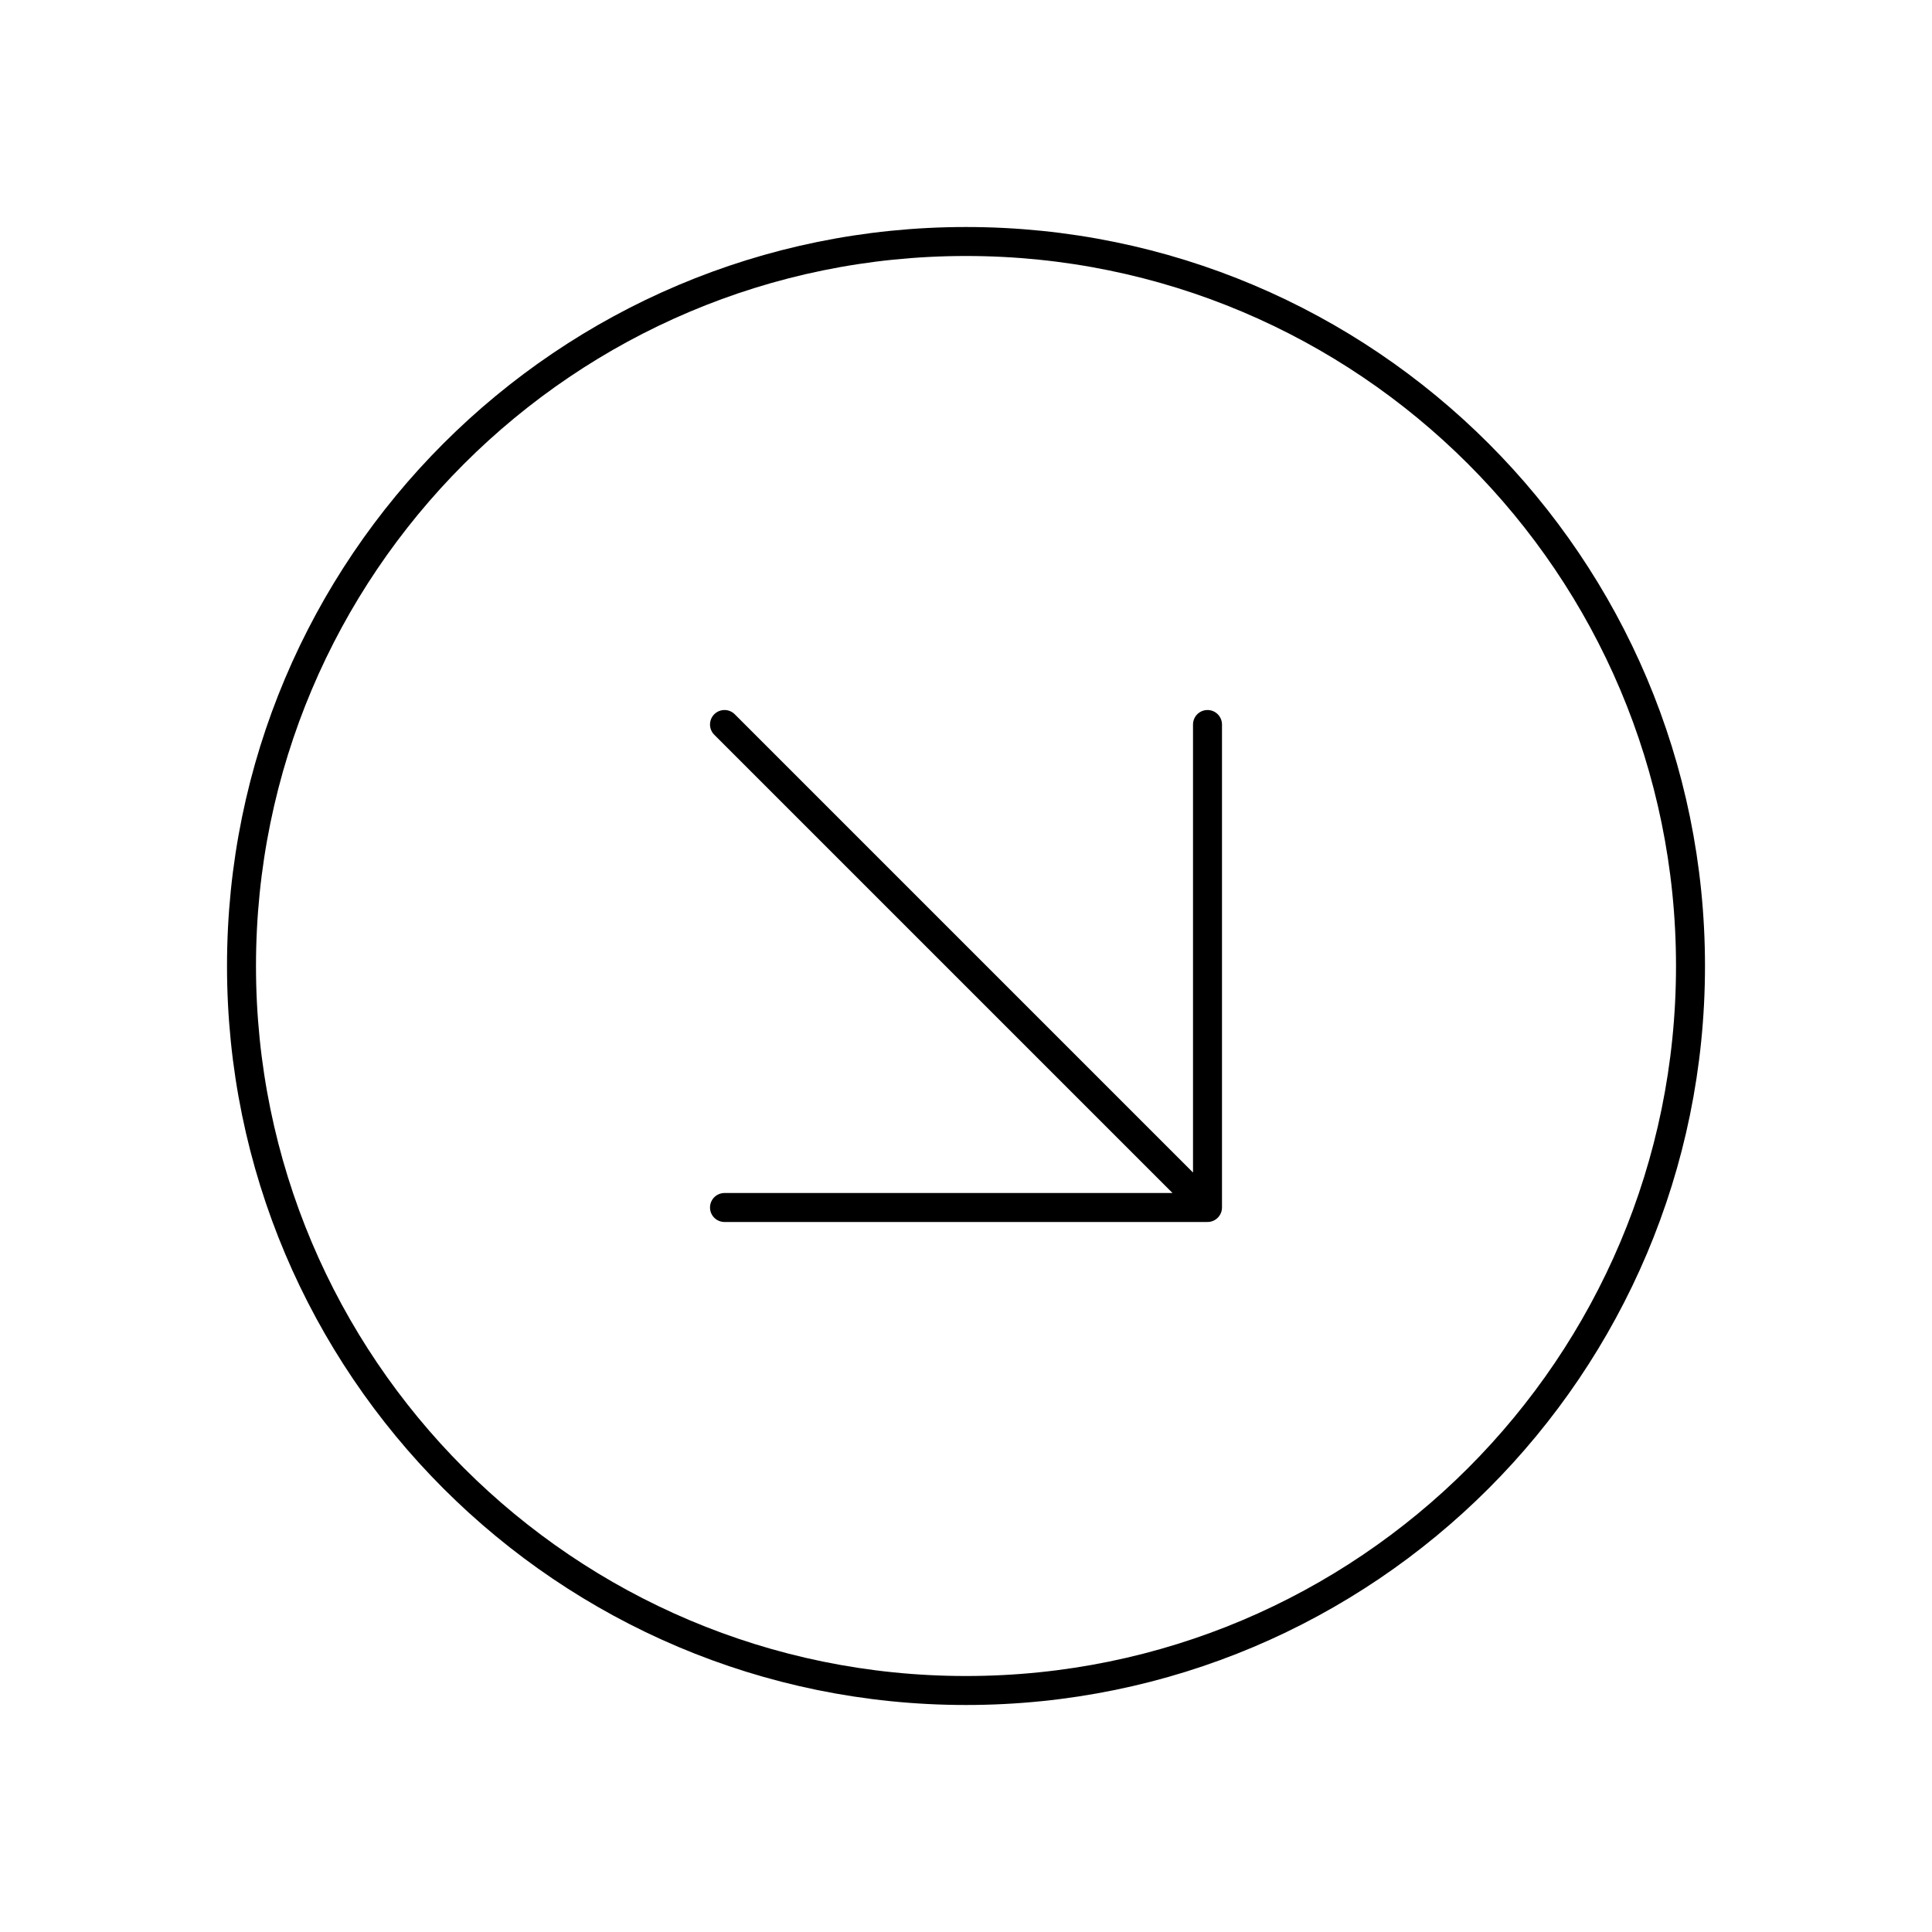
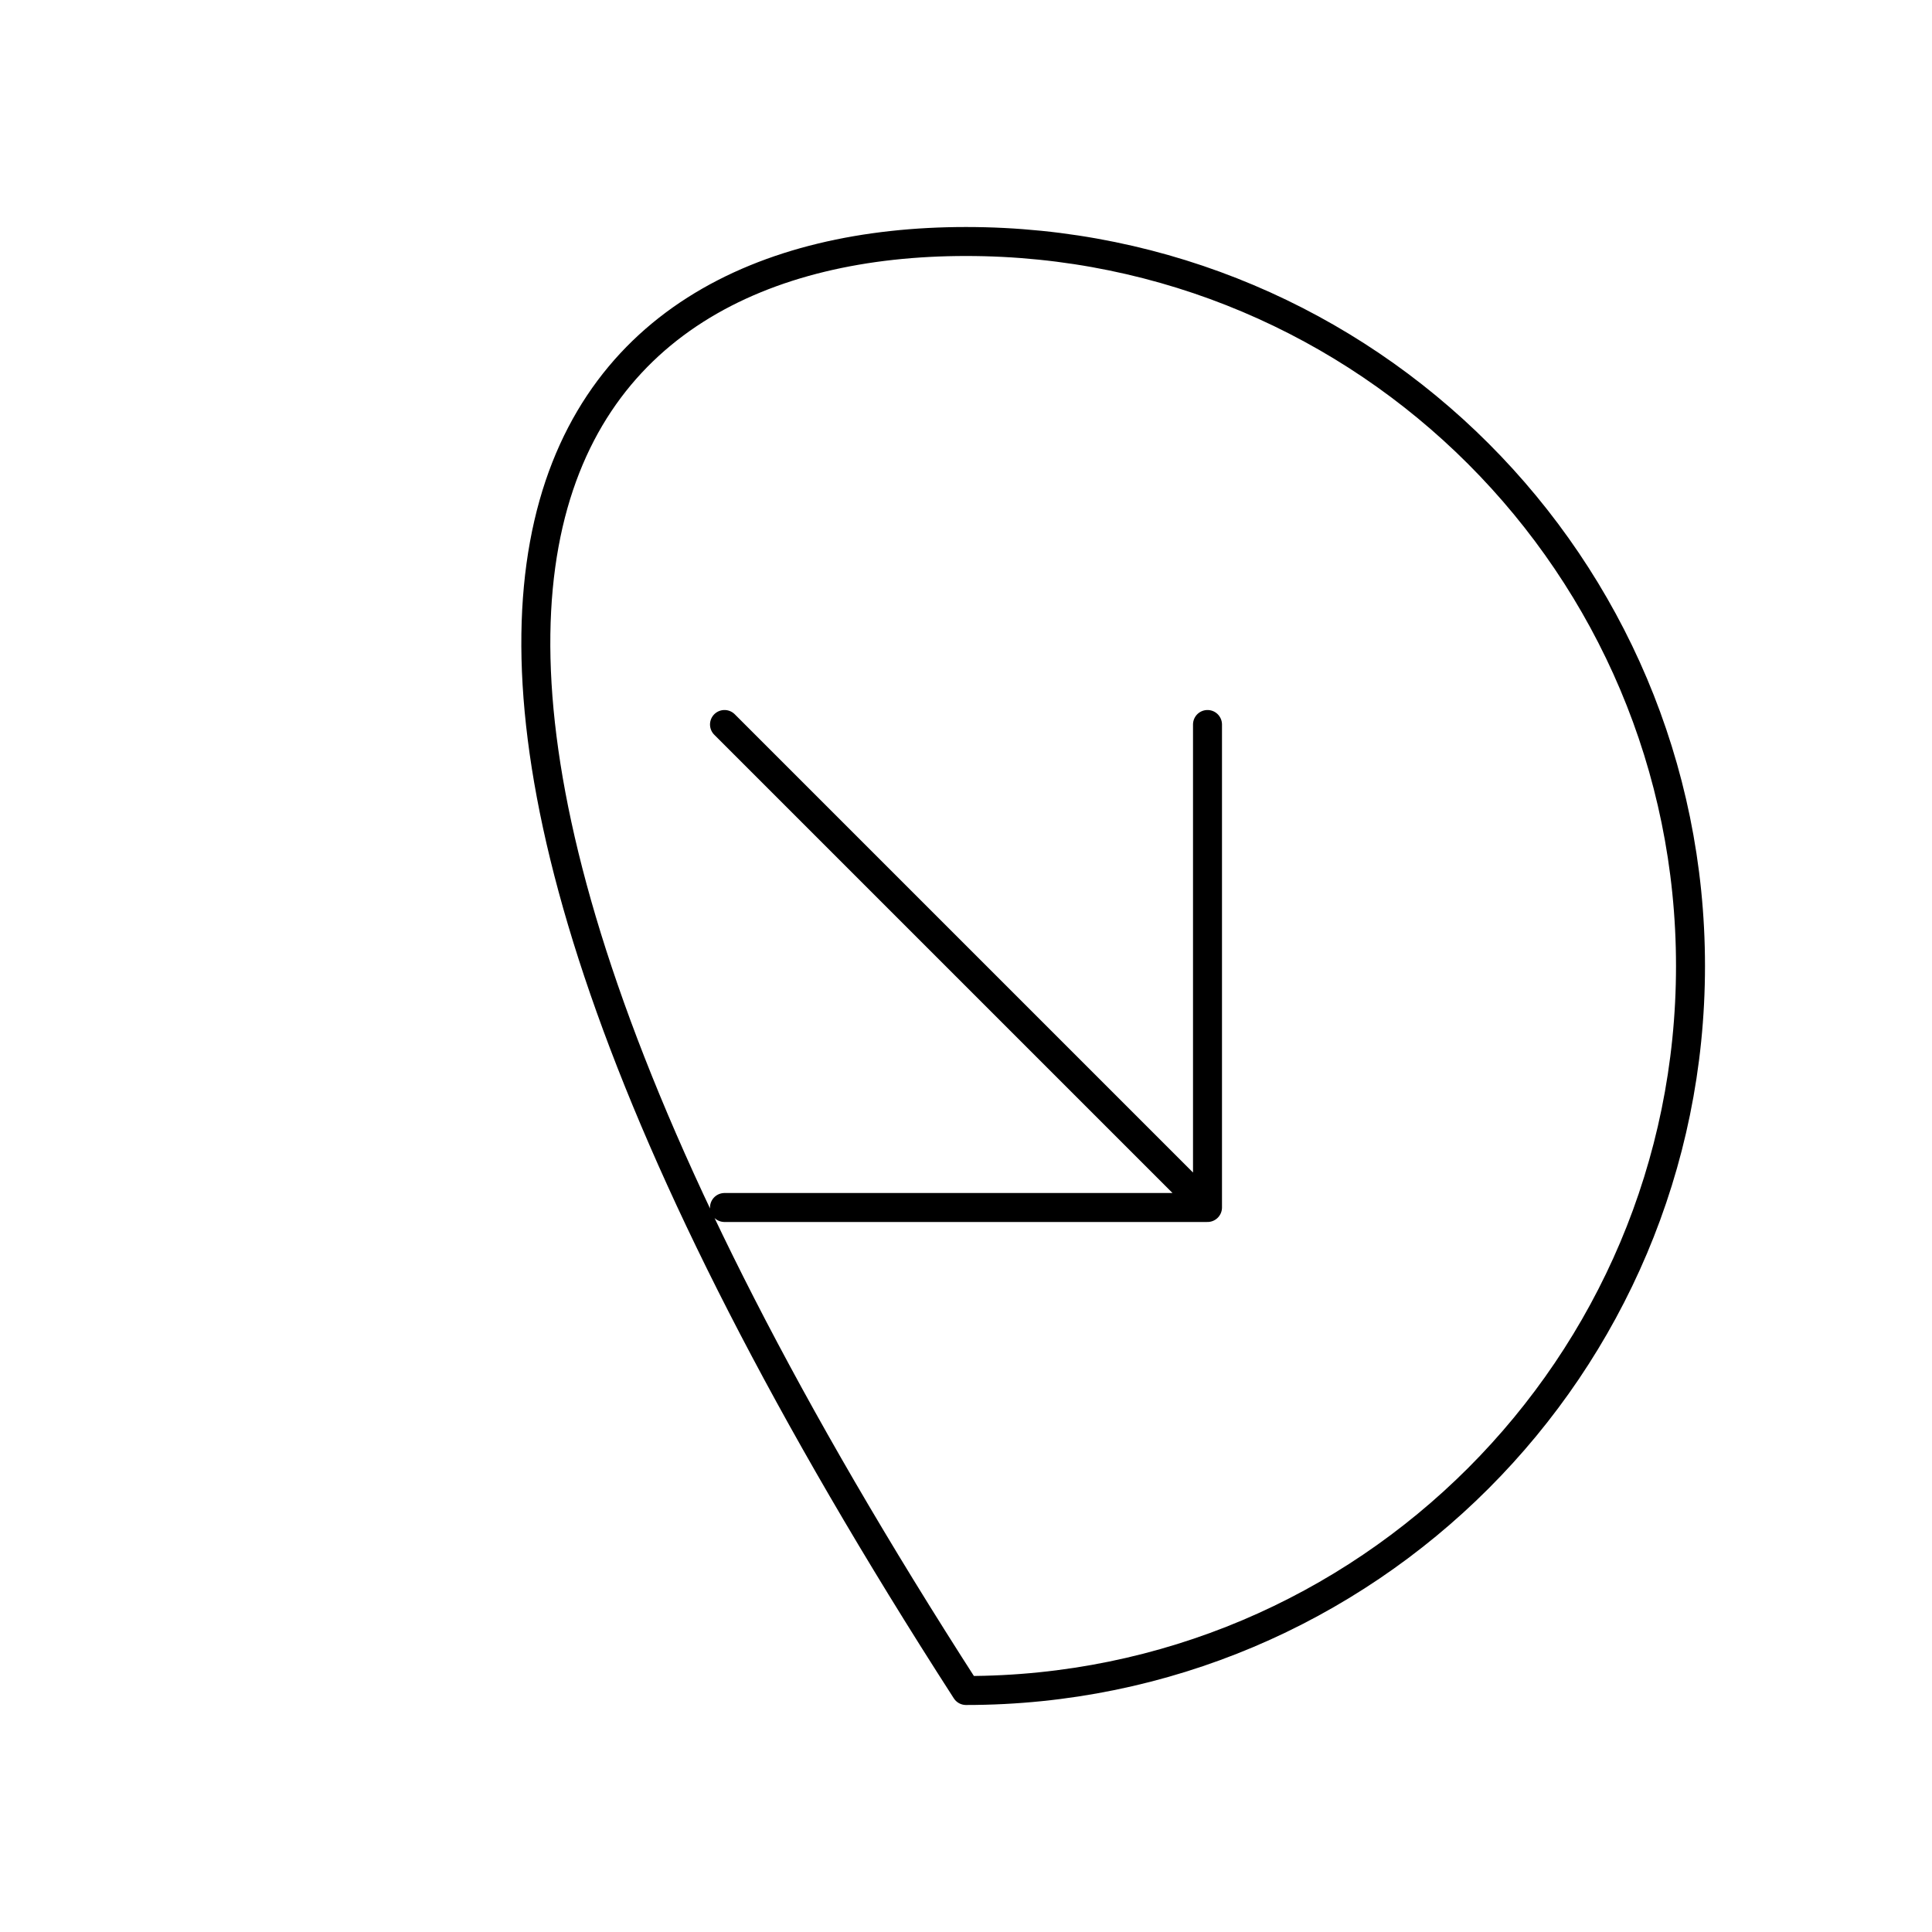
<svg xmlns="http://www.w3.org/2000/svg" width="100" height="100" viewBox="0 0 100 100" fill="none">
-   <path d="M62.5 62.5H37.5M62.5 62.5V37.5M62.5 62.5L37.5 37.5M87.5 50C87.5 70.711 70.711 87.5 50 87.5C29.289 87.5 12.5 70.711 12.5 50C12.5 29.289 29.289 12.5 50 12.5C70.711 12.5 87.5 29.289 87.5 50Z" stroke="black" stroke-width="1.5" stroke-linecap="round" stroke-linejoin="round" />
+   <path d="M62.5 62.5H37.5M62.5 62.5V37.5M62.5 62.5L37.5 37.5M87.5 50C87.5 70.711 70.711 87.5 50 87.5C12.5 29.289 29.289 12.5 50 12.5C70.711 12.5 87.5 29.289 87.5 50Z" stroke="black" stroke-width="1.5" stroke-linecap="round" stroke-linejoin="round" />
</svg>